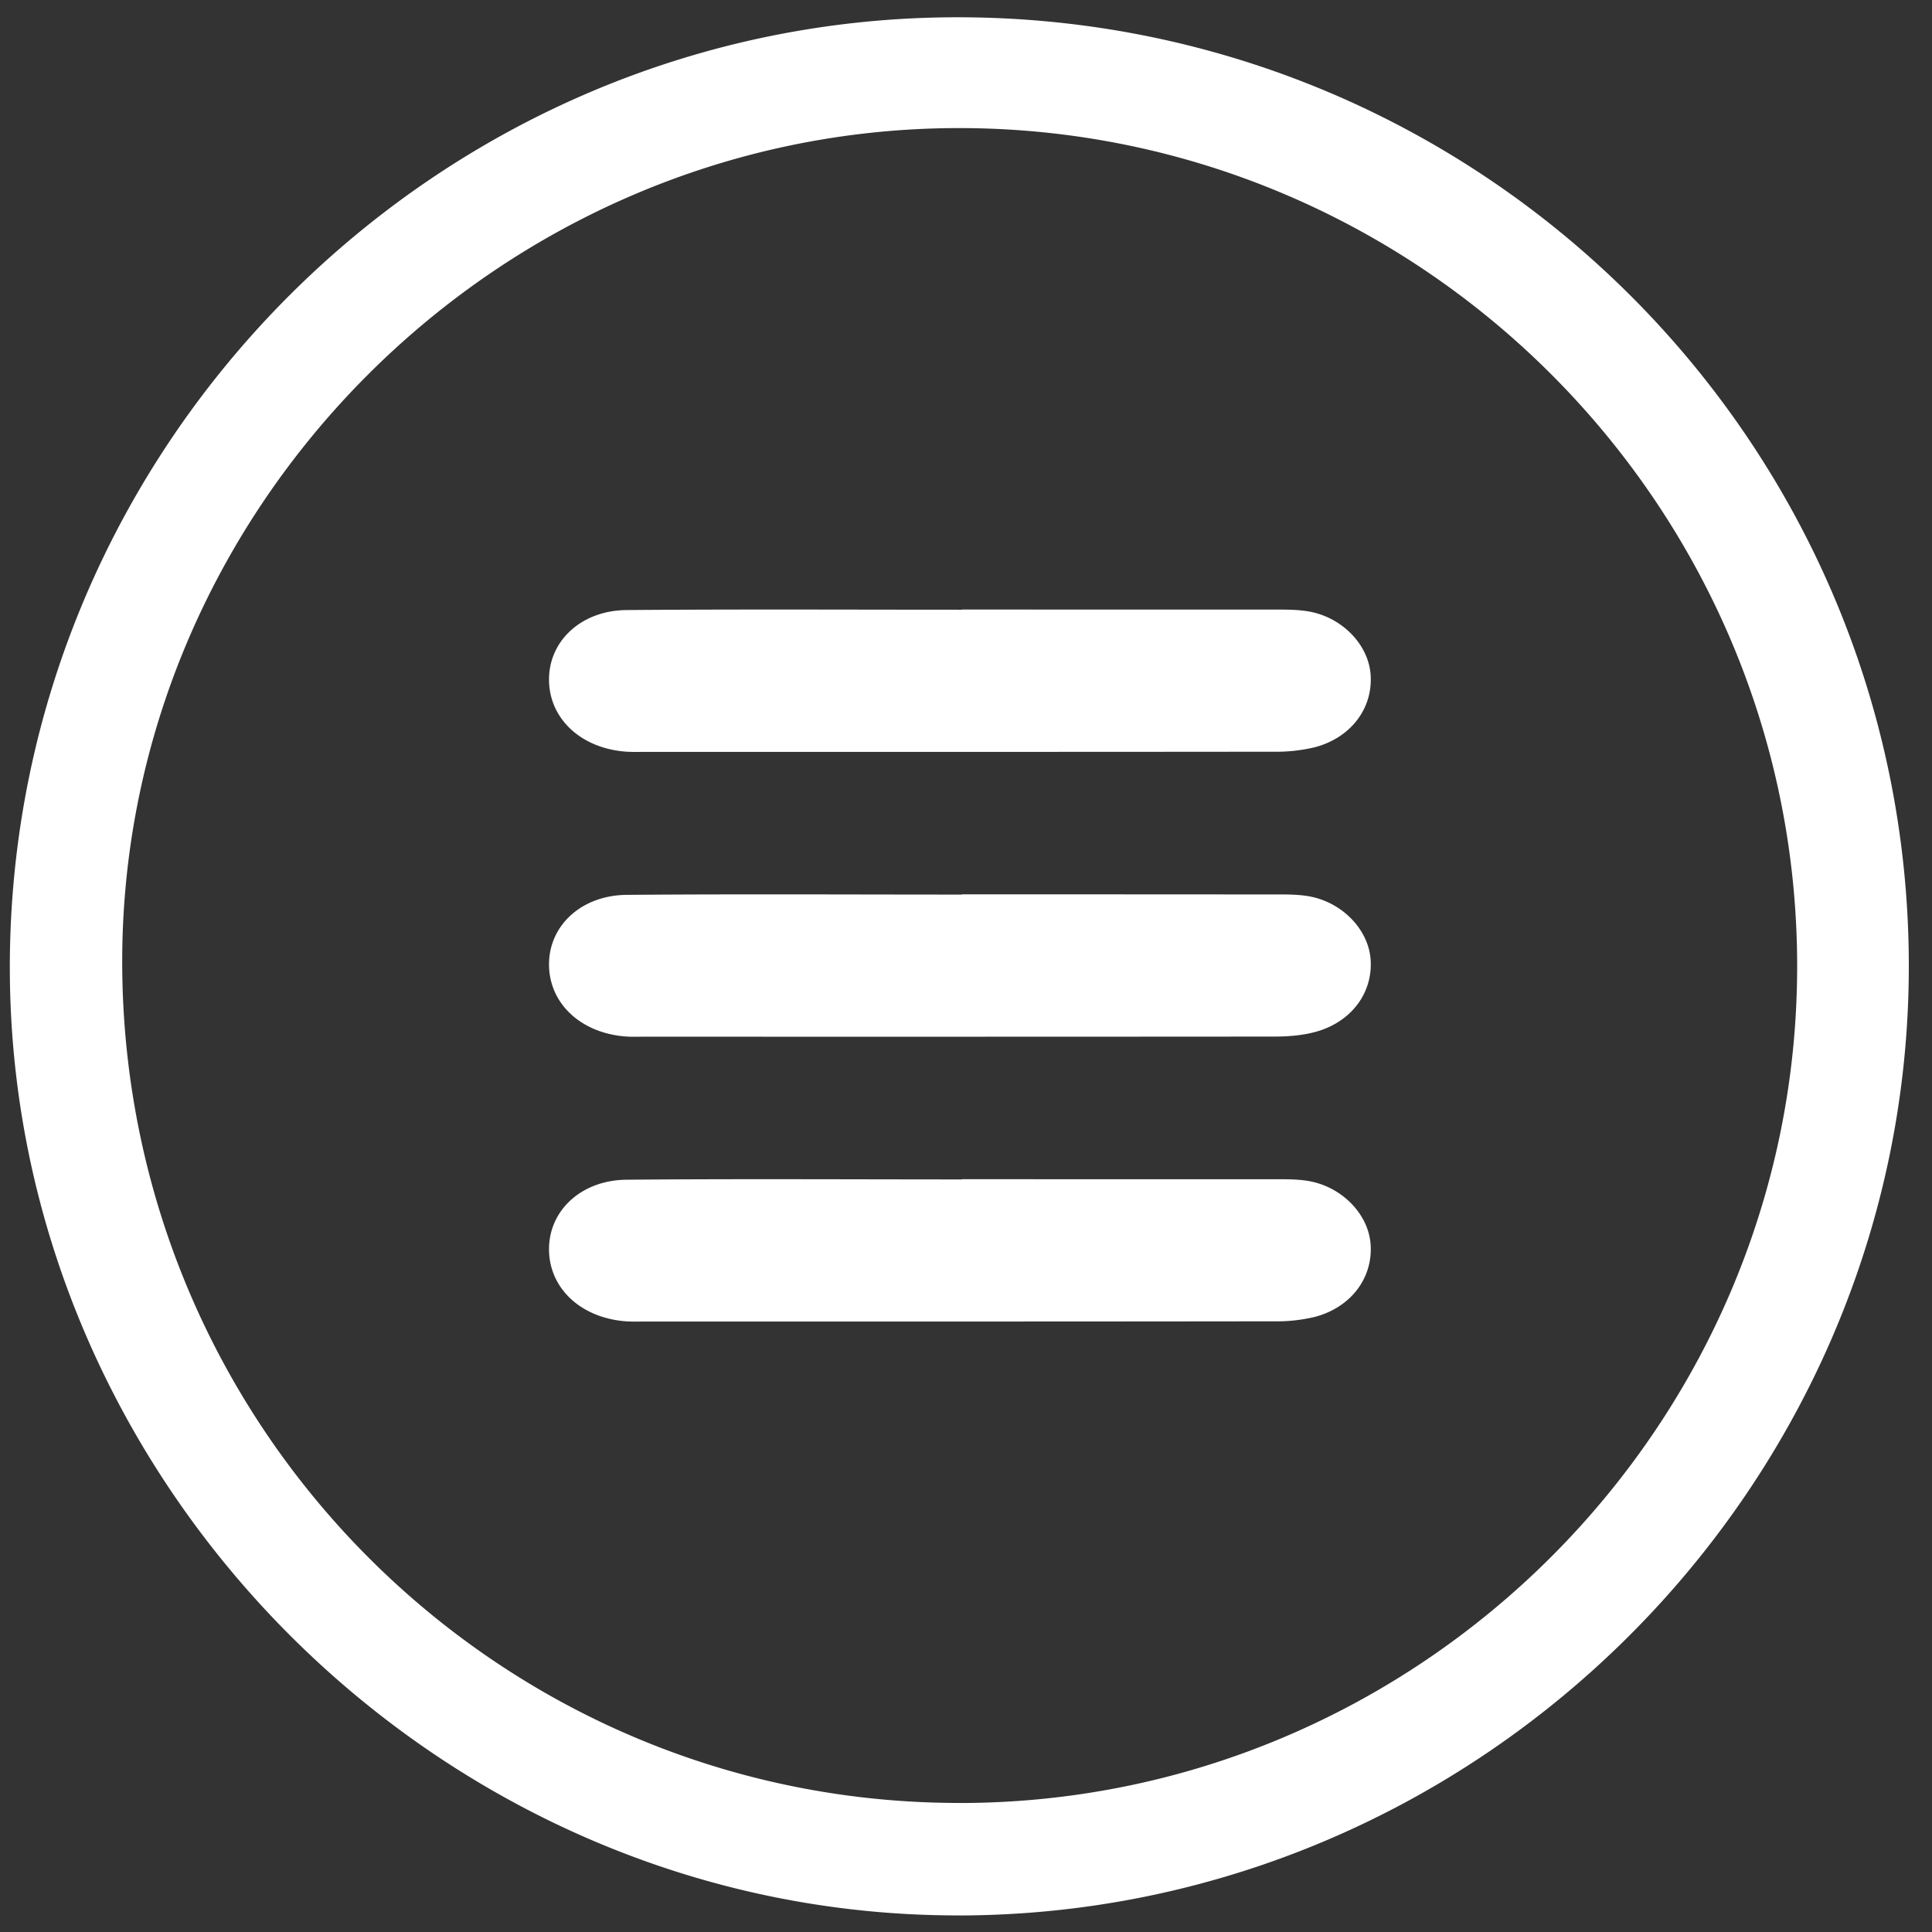
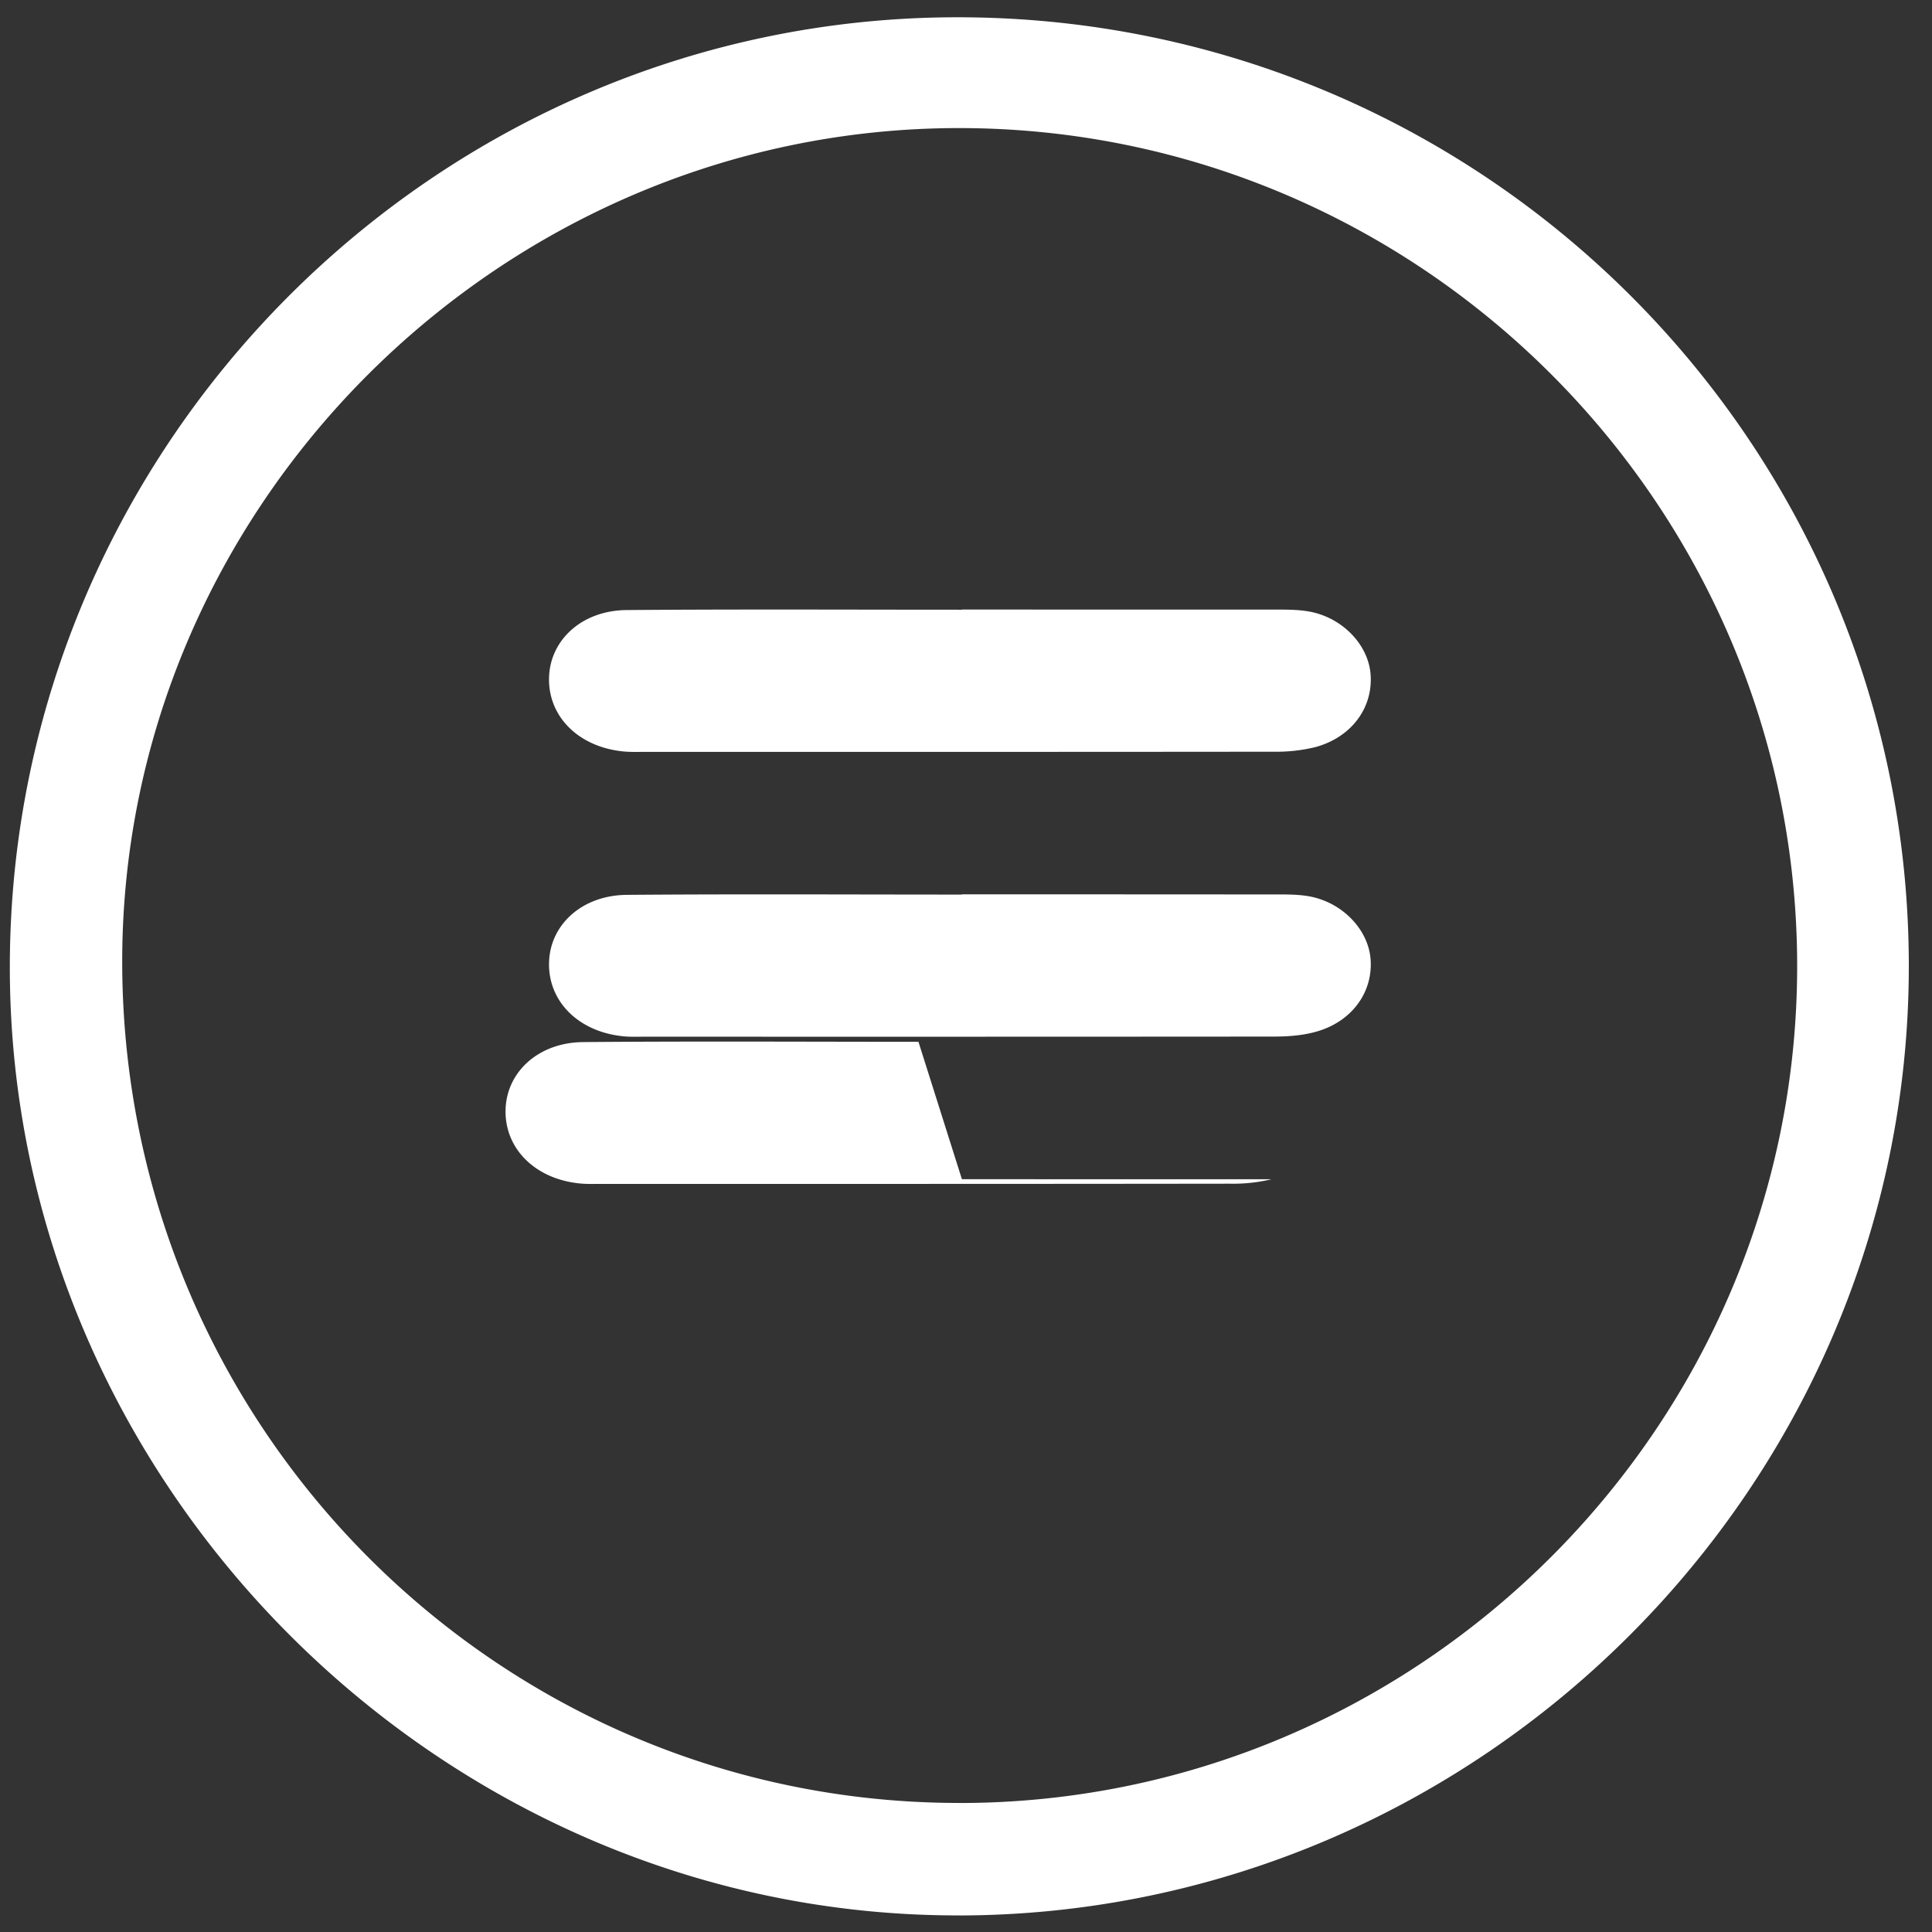
<svg xmlns="http://www.w3.org/2000/svg" width="34" height="34" viewBox="0 0 34 34">
  <rect x="0" y="0" width="34" height="34" fill="#333333" stroke="none" />
  <g>
    <g>
-       <path fill="#fff" d="M16.883 33.708c-9.12.019-16.73-7.596-16.71-16.72C.192 7.797 7.72.284 16.89.304c9.226.021 16.699 7.49 16.702 16.693.003 9.155-7.536 16.695-16.71 16.712zm-.01-1.978c8.113.005 14.76-6.634 14.754-14.738-.006-8.115-6.638-14.74-14.754-14.738-8.098.003-14.776 6.7-14.722 14.765.054 8.135 6.63 14.705 14.723 14.71zm.055-10.978l5.447.001c.208 0 .419-.005.623.026.601.09 1.08.575 1.122 1.113.045.591-.34 1.114-.98 1.283a2.875 2.875 0 0 1-.728.078c-3.689.005-7.377.004-11.065.004-.133 0-.266.005-.397-.01-.788-.086-1.317-.631-1.287-1.319.029-.652.586-1.16 1.364-1.167 1.967-.017 3.934-.005 5.9-.005v-.004zm0-5.013c1.816 0 3.631 0 5.447.002.208 0 .419-.005.623.026.601.09 1.08.575 1.122 1.113.045.59-.34 1.113-.98 1.282-.234.063-.485.08-.728.08-3.689.003-7.377.003-11.065.002-.133 0-.266.006-.397-.009-.788-.086-1.317-.631-1.287-1.319.029-.653.586-1.16 1.364-1.168 1.967-.016 3.934-.005 5.9-.005v-.004zm0-5.012l5.447.001c.208 0 .419-.004.623.027.601.09 1.08.574 1.122 1.112.045.592-.34 1.113-.98 1.283a2.913 2.913 0 0 1-.728.079c-3.689.004-7.377.003-11.065.003-.133 0-.266.005-.397-.01-.788-.086-1.317-.631-1.287-1.319.029-.652.586-1.16 1.364-1.167 1.967-.016 3.934-.006 5.9-.006v-.003z" />
+       <path fill="#fff" d="M16.883 33.708c-9.12.019-16.73-7.596-16.71-16.72C.192 7.797 7.72.284 16.89.304c9.226.021 16.699 7.49 16.702 16.693.003 9.155-7.536 16.695-16.71 16.712zm-.01-1.978c8.113.005 14.76-6.634 14.754-14.738-.006-8.115-6.638-14.74-14.754-14.738-8.098.003-14.776 6.7-14.722 14.765.054 8.135 6.63 14.705 14.723 14.71zm.055-10.978l5.447.001a2.875 2.875 0 0 1-.728.078c-3.689.005-7.377.004-11.065.004-.133 0-.266.005-.397-.01-.788-.086-1.317-.631-1.287-1.319.029-.652.586-1.16 1.364-1.167 1.967-.017 3.934-.005 5.9-.005v-.004zm0-5.013c1.816 0 3.631 0 5.447.002.208 0 .419-.005.623.026.601.09 1.08.575 1.122 1.113.045.59-.34 1.113-.98 1.282-.234.063-.485.08-.728.08-3.689.003-7.377.003-11.065.002-.133 0-.266.006-.397-.009-.788-.086-1.317-.631-1.287-1.319.029-.653.586-1.16 1.364-1.168 1.967-.016 3.934-.005 5.9-.005v-.004zm0-5.012l5.447.001c.208 0 .419-.004.623.027.601.09 1.08.574 1.122 1.112.045.592-.34 1.113-.98 1.283a2.913 2.913 0 0 1-.728.079c-3.689.004-7.377.003-11.065.003-.133 0-.266.005-.397-.01-.788-.086-1.317-.631-1.287-1.319.029-.652.586-1.16 1.364-1.167 1.967-.016 3.934-.006 5.9-.006v-.003z" />
    </g>
  </g>
</svg>